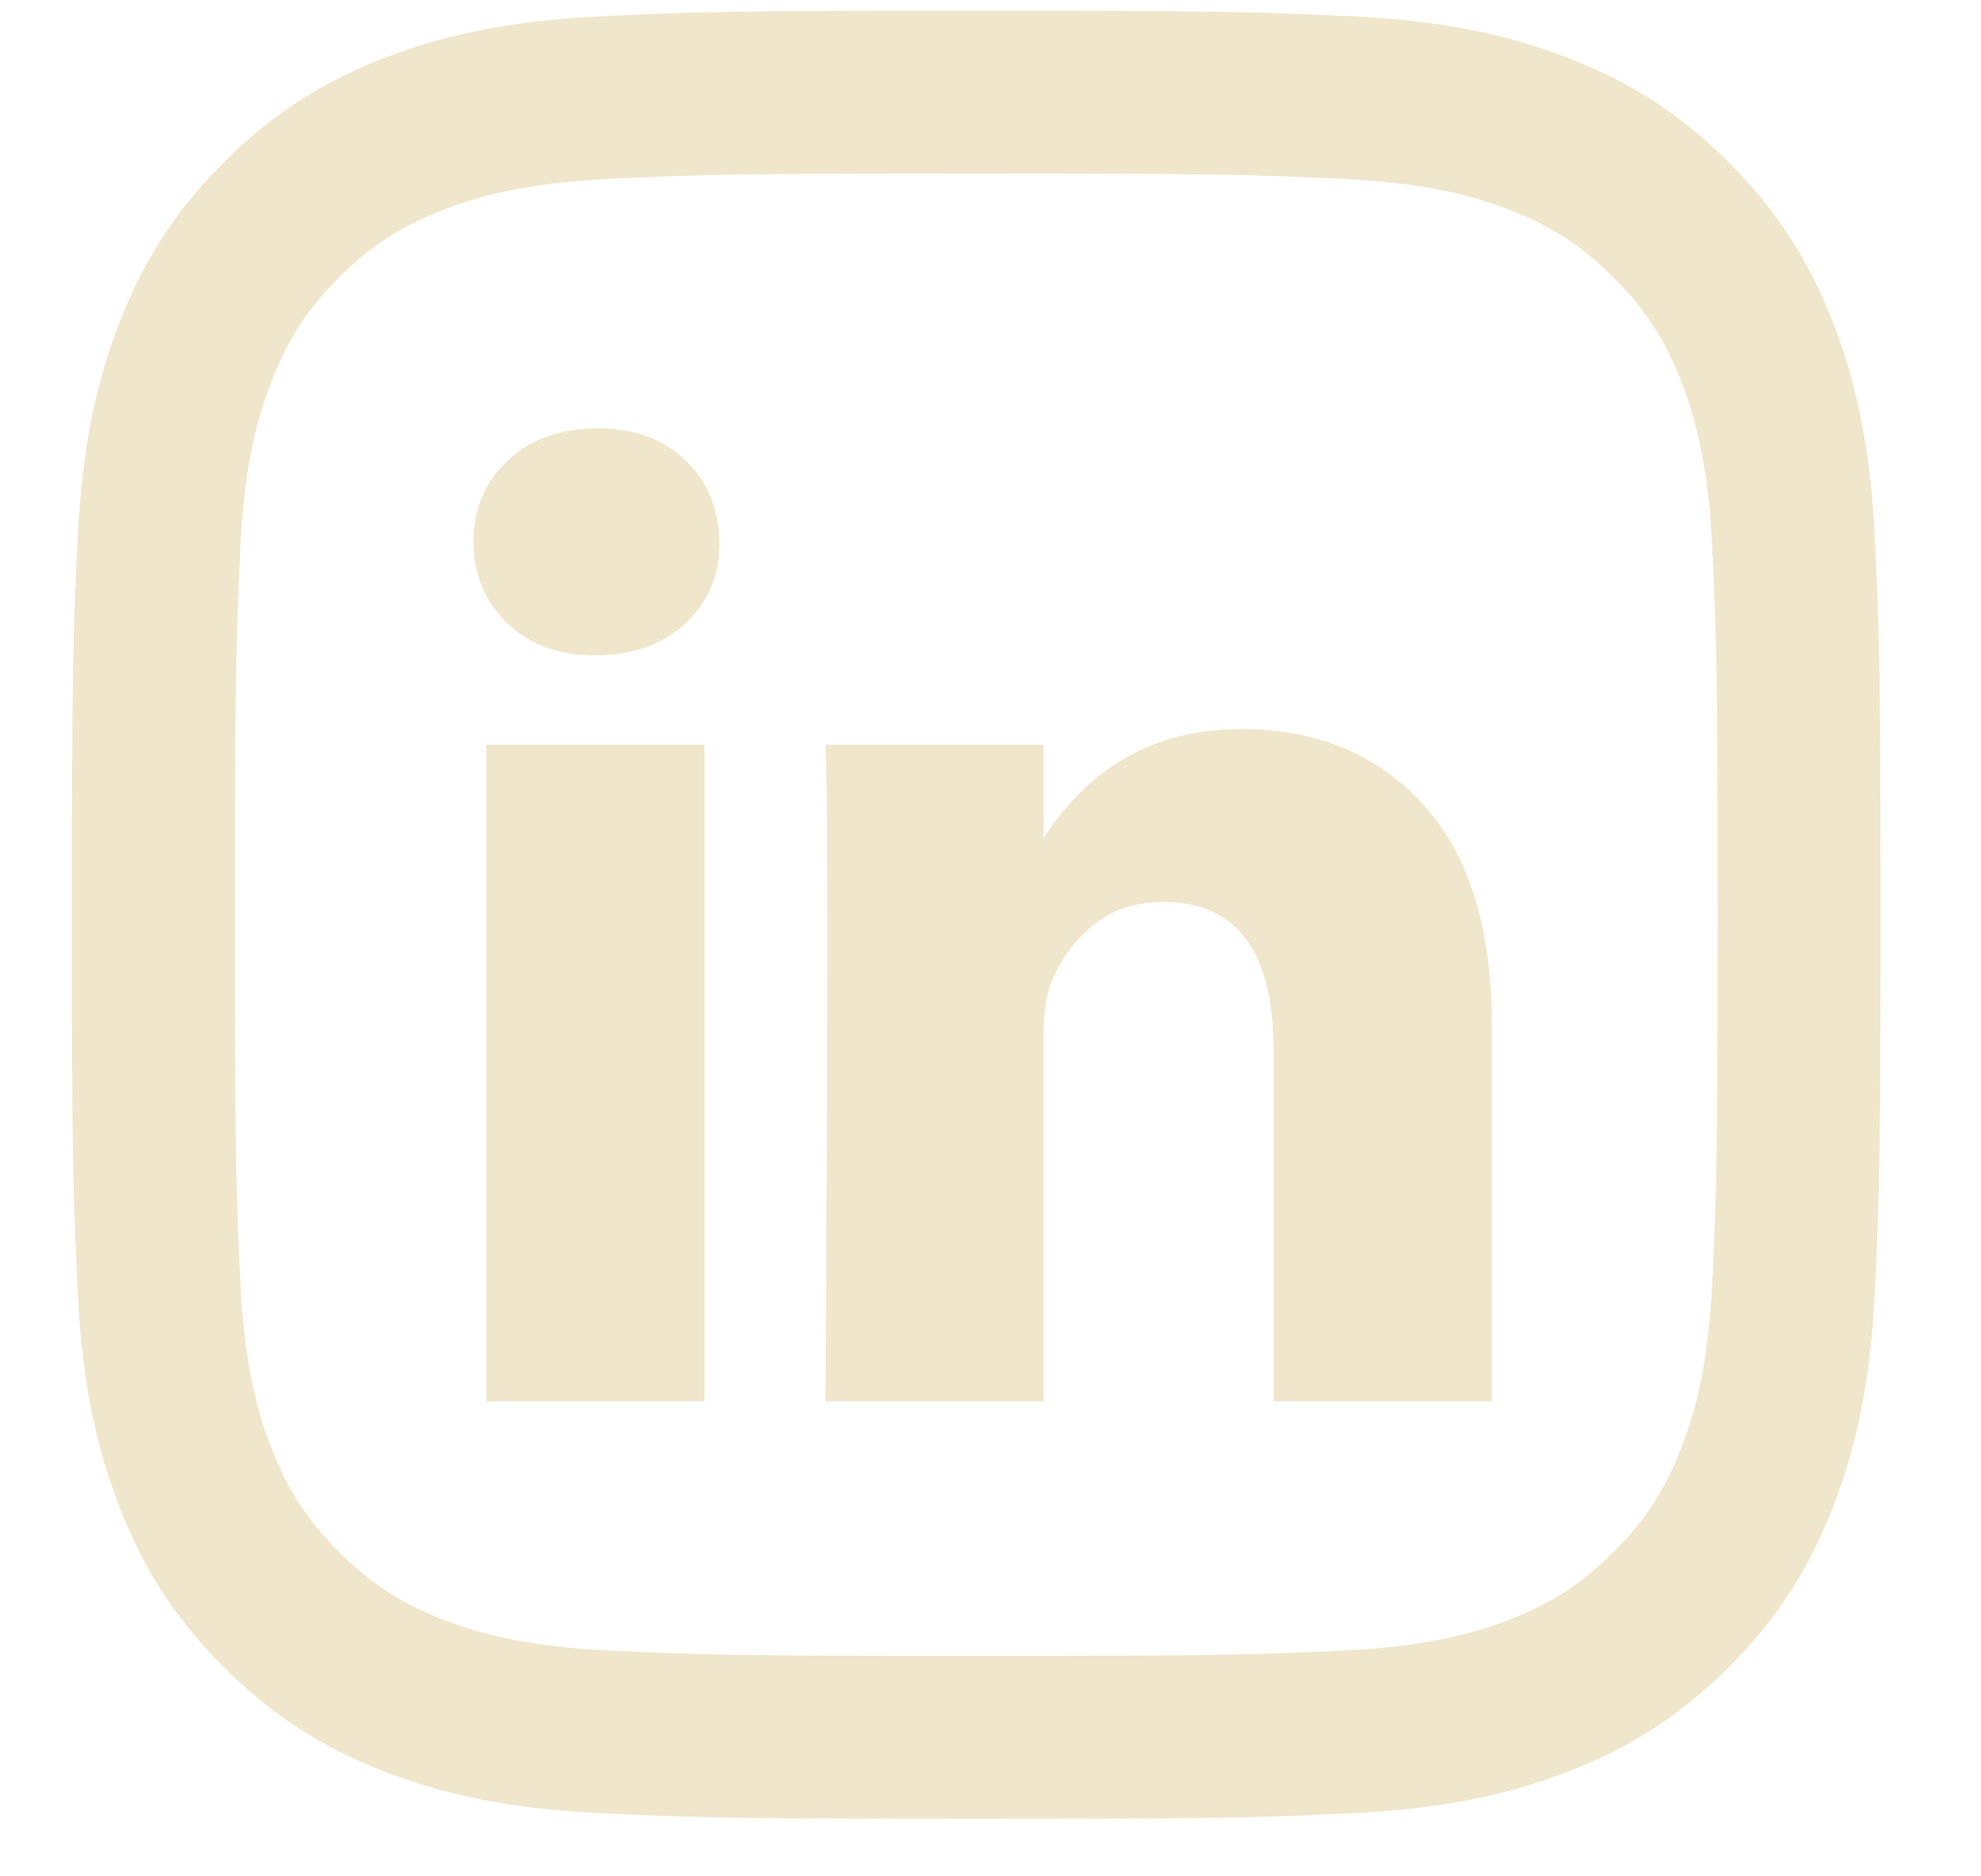
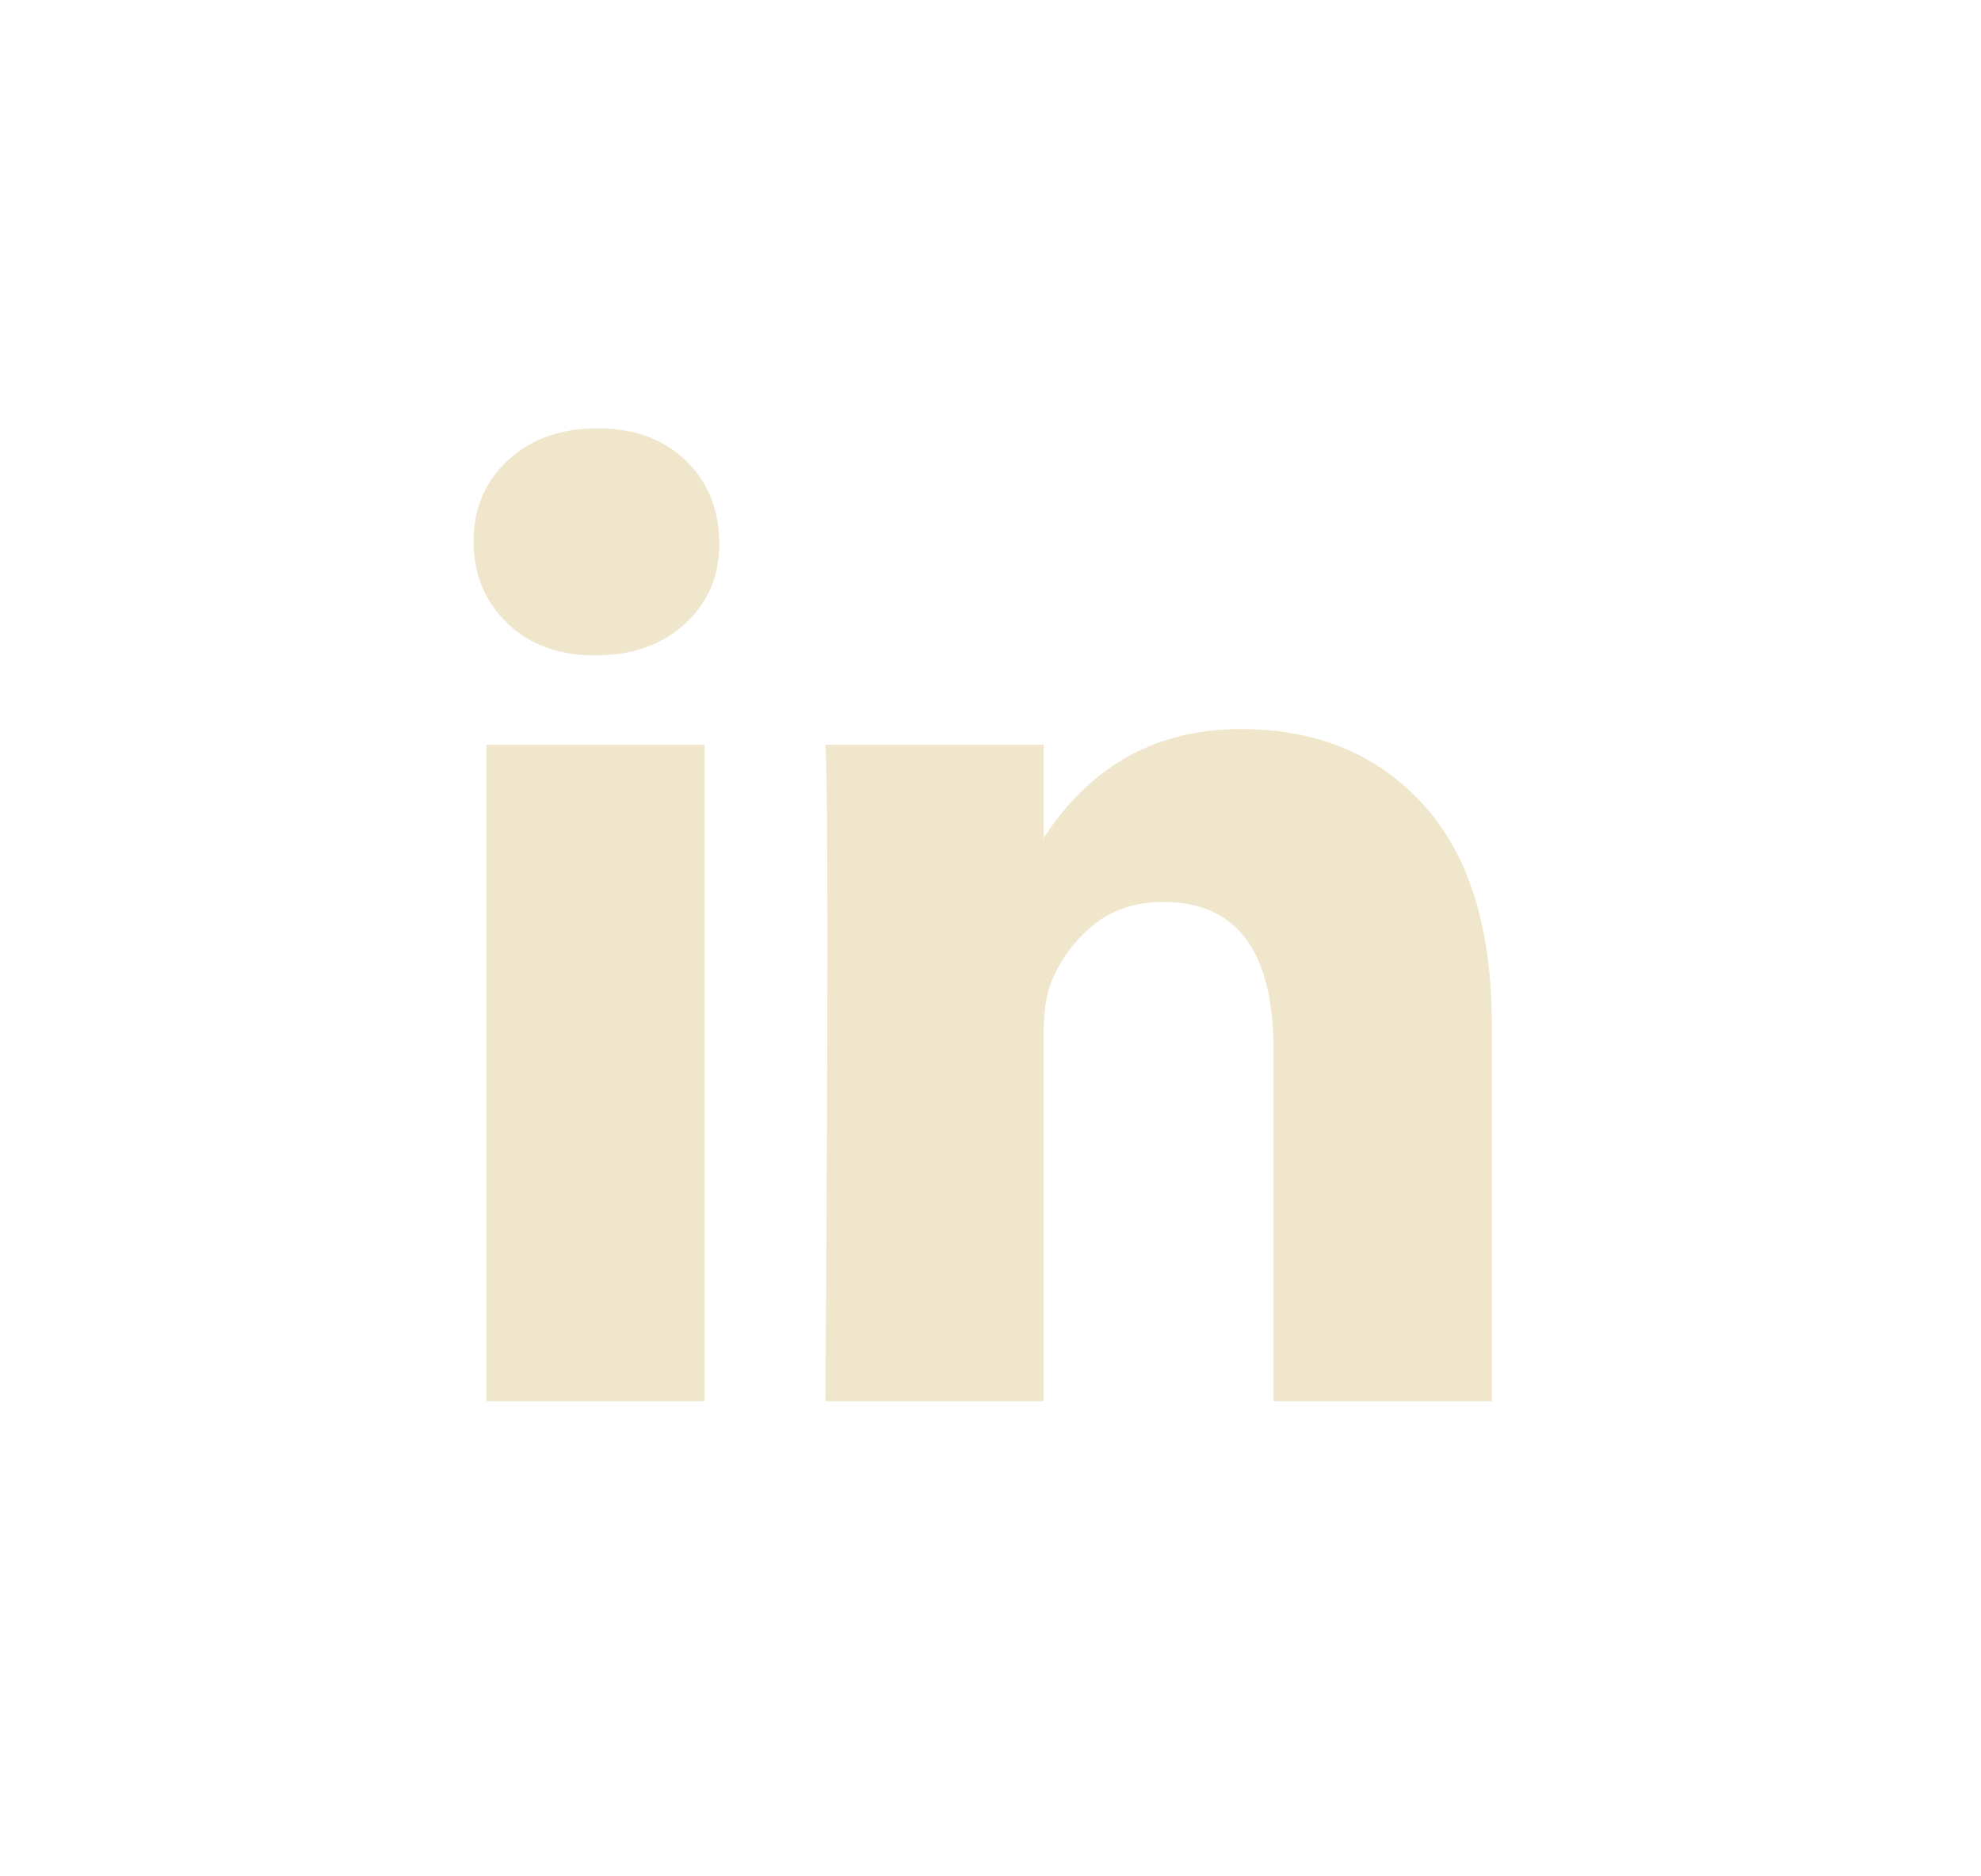
<svg xmlns="http://www.w3.org/2000/svg" width="19" height="18" viewBox="0 0 19 18" fill="none">
  <path d="M4.542 5.193C4.542 4.879 4.652 4.62 4.872 4.416C5.092 4.211 5.378 4.109 5.73 4.109C6.082 4.109 6.355 4.21 6.569 4.411C6.789 4.618 6.899 4.889 6.899 5.222C6.899 5.523 6.792 5.775 6.578 5.976C6.358 6.183 6.069 6.287 5.711 6.287H5.702C5.356 6.287 5.076 6.183 4.863 5.976C4.649 5.768 4.542 5.508 4.542 5.193H4.542ZM4.665 13.442V7.145H6.757V13.442H4.665ZM7.917 13.442H10.009V9.926C10.009 9.706 10.035 9.536 10.085 9.417C10.173 9.203 10.306 9.022 10.486 8.875C10.665 8.727 10.889 8.653 11.159 8.653C11.863 8.653 12.215 9.127 12.215 10.076V13.442H14.308V9.831C14.308 8.901 14.088 8.196 13.648 7.715C13.208 7.234 12.627 6.994 11.904 6.994C11.093 6.994 10.462 7.343 10.009 8.04V8.059H10L10.009 8.04V7.145H7.917C7.929 7.346 7.936 7.971 7.936 9.021C7.936 10.07 7.929 11.544 7.917 13.442V13.442Z" fill="#EFE6CB" />
-   <path d="M17.984 5.2C17.942 4.276 17.795 3.646 17.581 3.095C17.359 2.524 17.062 2.041 16.581 1.558C16.099 1.076 15.614 0.779 15.045 0.558C14.493 0.344 13.862 0.196 12.94 0.155C12.015 0.113 11.719 0.103 9.364 0.103C7.009 0.103 6.713 0.112 5.788 0.155C4.864 0.197 4.234 0.344 3.683 0.558C3.112 0.779 2.629 1.076 2.146 1.558C1.664 2.04 1.367 2.524 1.146 3.095C0.931 3.646 0.785 4.277 0.743 5.2C0.7 6.125 0.69 6.42 0.69 8.776C0.69 11.131 0.7 11.426 0.743 12.351C0.785 13.275 0.931 13.905 1.146 14.456C1.367 15.027 1.664 15.511 2.146 15.993C2.629 16.474 3.112 16.771 3.683 16.993C4.235 17.207 4.864 17.354 5.788 17.396C6.713 17.438 7.008 17.448 9.363 17.448C11.719 17.448 12.014 17.439 12.939 17.396C13.862 17.354 14.493 17.207 15.044 16.993C15.614 16.771 16.098 16.475 16.581 15.993C17.063 15.511 17.359 15.027 17.581 14.456C17.795 13.905 17.942 13.274 17.984 12.351C18.026 11.426 18.036 11.131 18.036 8.776C18.036 6.42 18.026 6.125 17.984 5.2H17.984ZM16.424 12.28C16.385 13.126 16.244 13.585 16.125 13.891C15.967 14.296 15.78 14.585 15.476 14.888C15.173 15.191 14.884 15.379 14.479 15.537C14.174 15.656 13.714 15.796 12.868 15.835C11.954 15.877 11.68 15.885 9.363 15.885C7.047 15.885 6.773 15.877 5.86 15.835C5.014 15.796 4.554 15.656 4.249 15.537C3.844 15.379 3.555 15.191 3.251 14.888C2.948 14.584 2.76 14.296 2.603 13.891C2.484 13.586 2.343 13.126 2.304 12.28C2.262 11.366 2.254 11.092 2.254 8.776C2.254 6.459 2.263 6.186 2.304 5.271C2.343 4.425 2.485 3.966 2.603 3.66C2.76 3.255 2.948 2.966 3.251 2.662C3.555 2.359 3.843 2.171 4.249 2.014C4.554 1.895 5.014 1.754 5.86 1.715C6.774 1.673 7.048 1.665 9.363 1.665C11.678 1.665 11.953 1.674 12.868 1.715C13.714 1.754 14.173 1.896 14.479 2.014C14.884 2.171 15.173 2.359 15.476 2.662C15.78 2.966 15.967 3.255 16.125 3.66C16.244 3.965 16.385 4.425 16.424 5.271C16.466 6.186 16.474 6.459 16.474 8.776C16.474 11.092 16.466 11.365 16.424 12.28Z" fill="#EFE6CB" />
</svg>